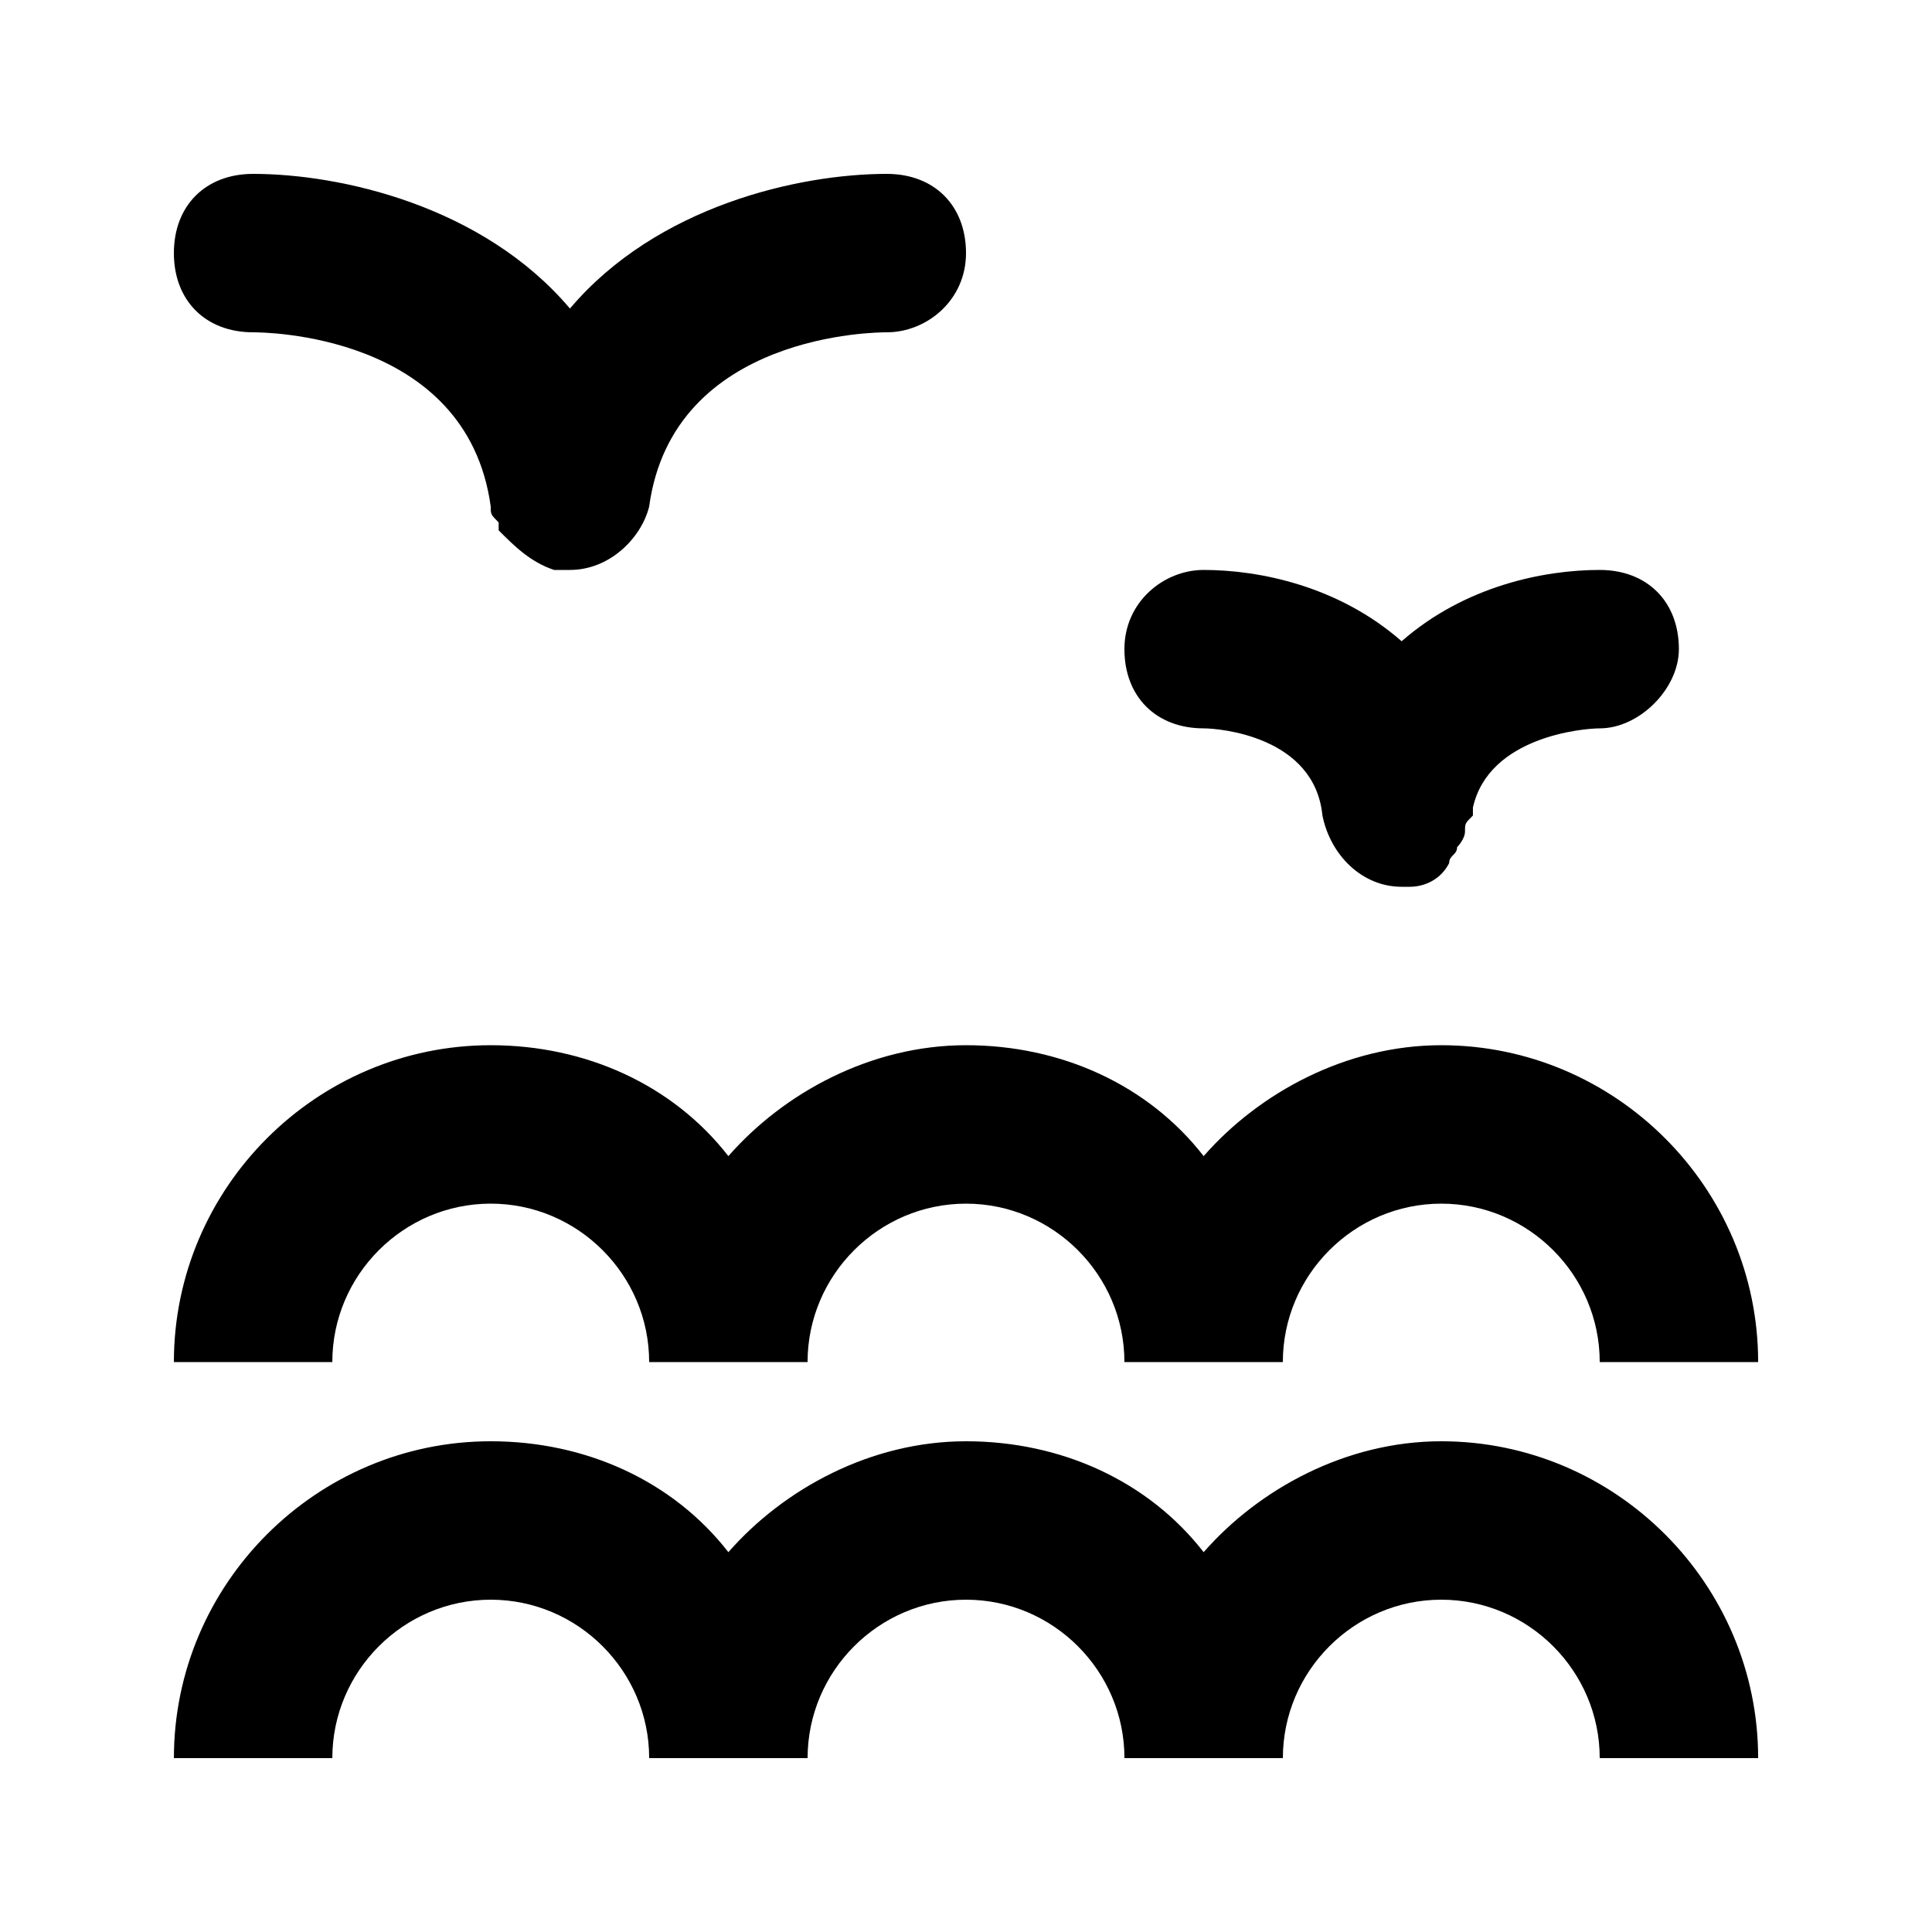
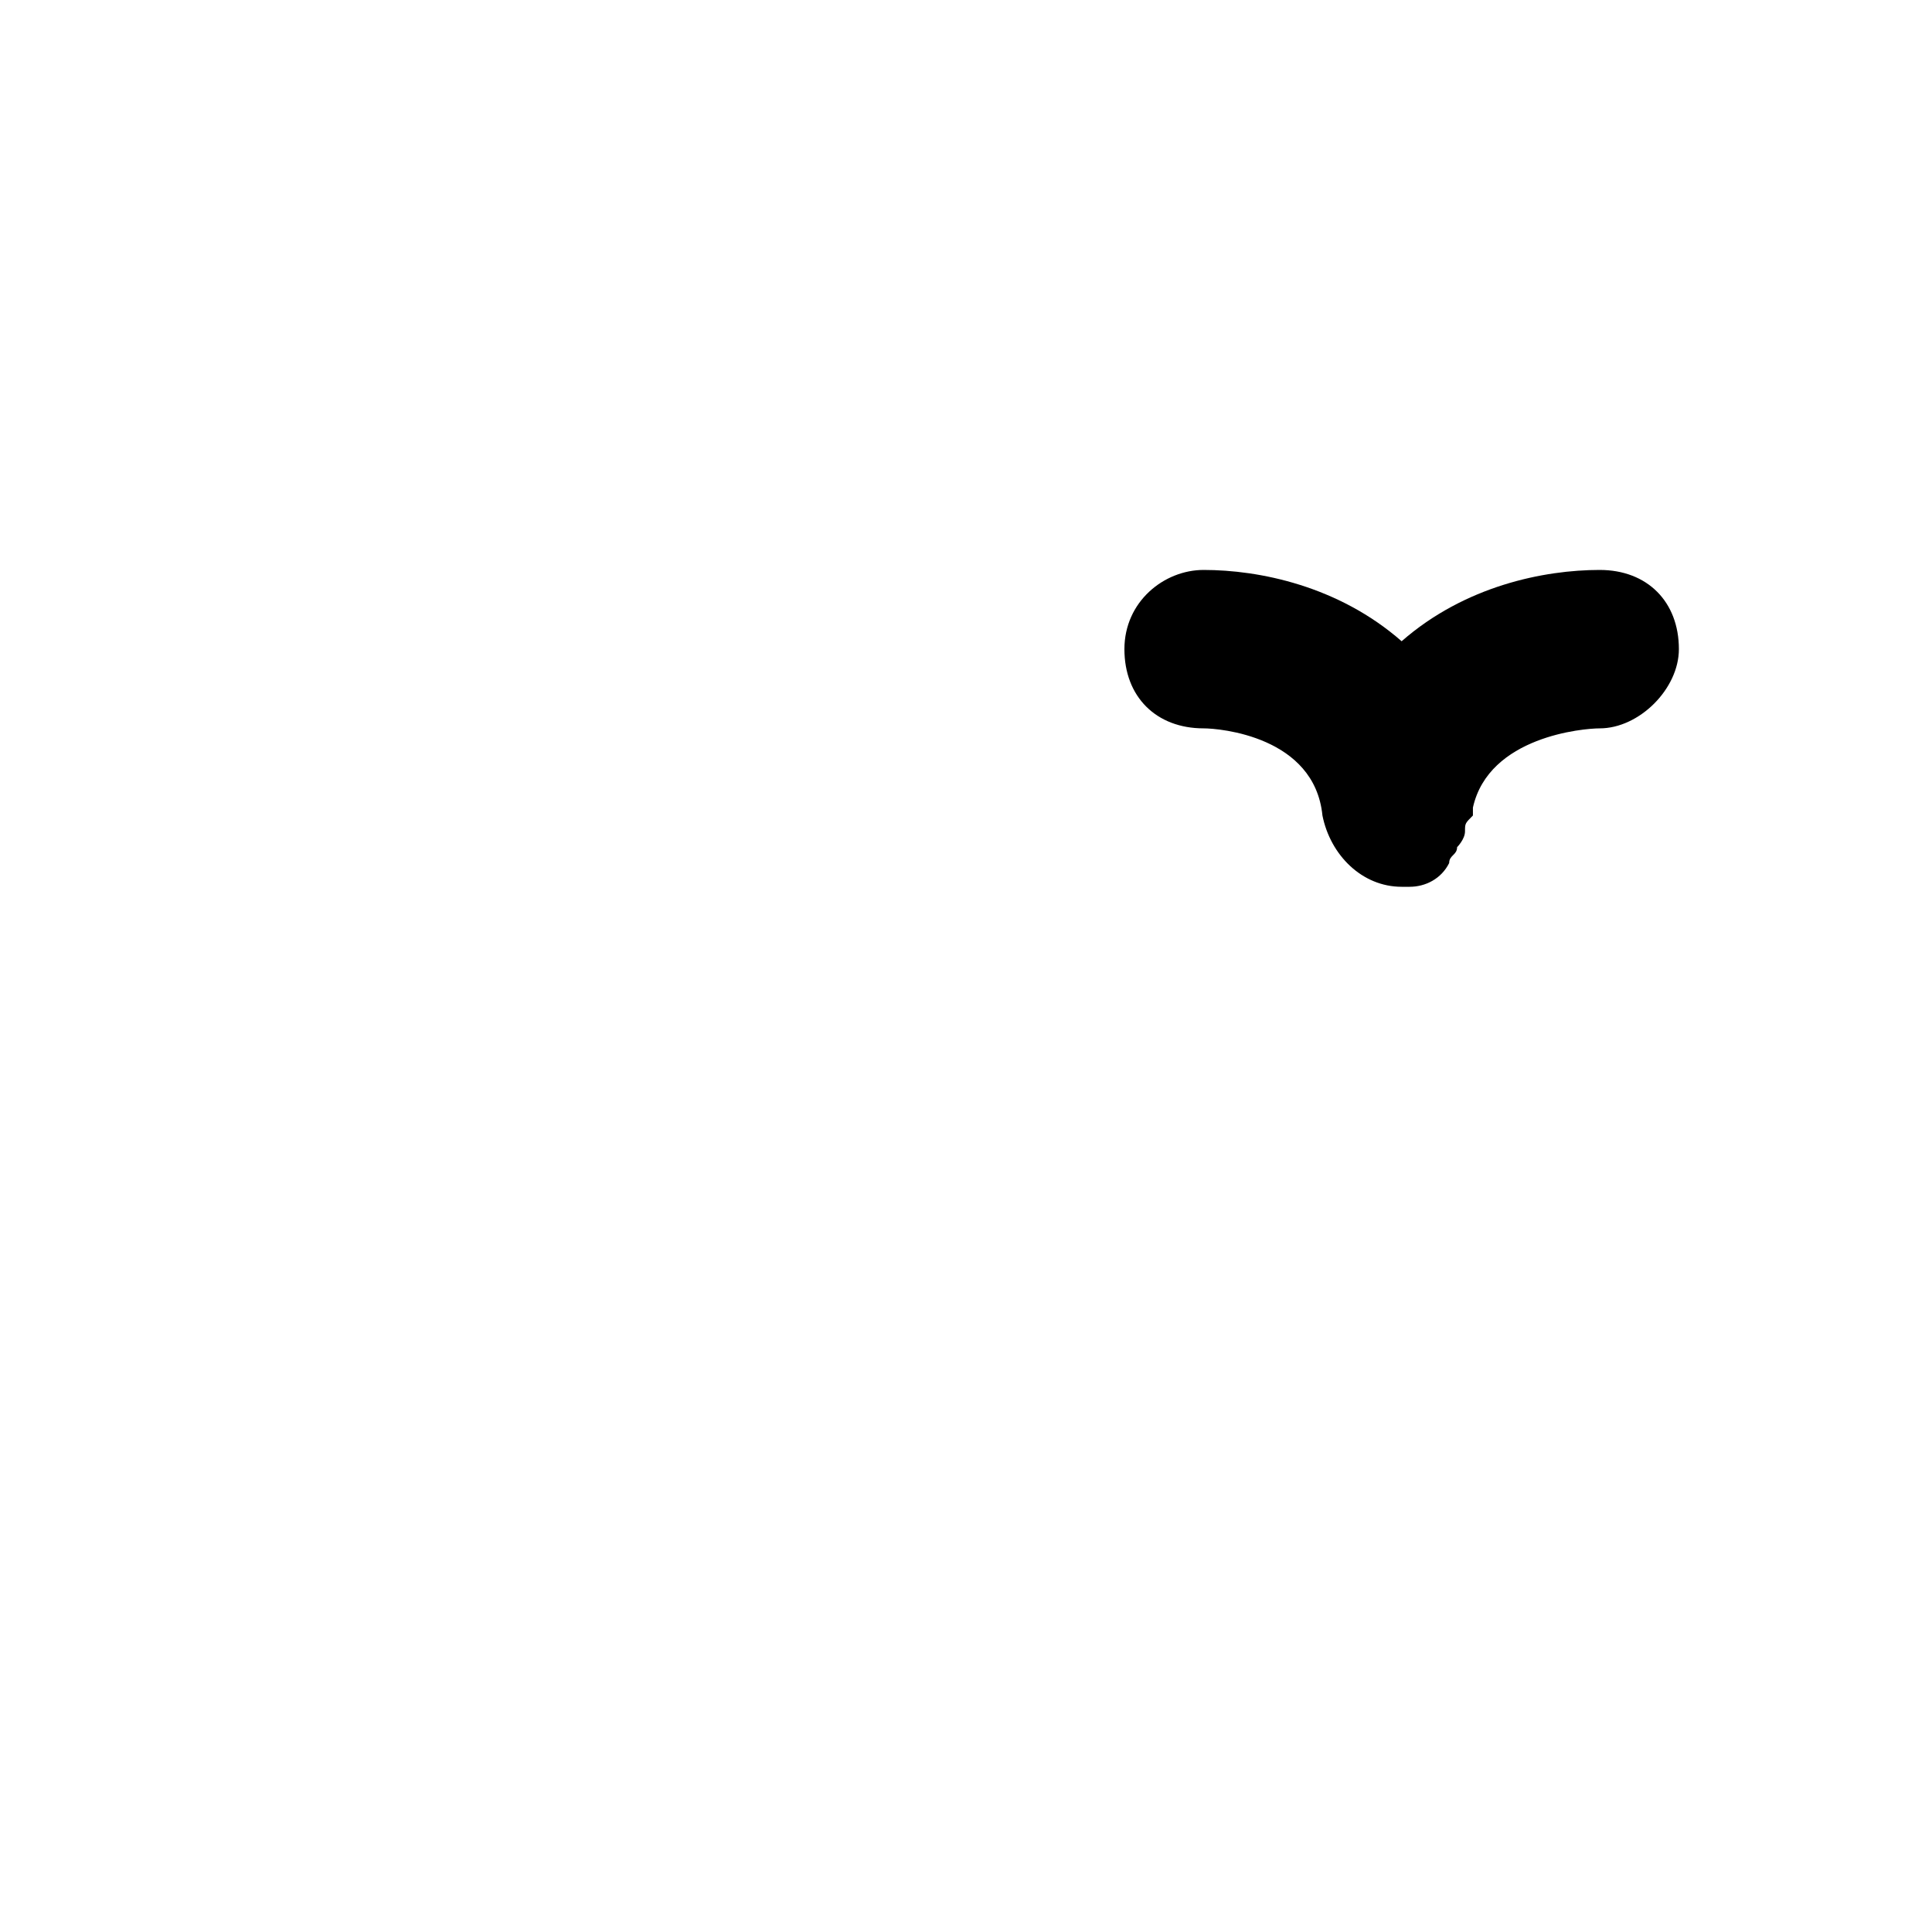
<svg xmlns="http://www.w3.org/2000/svg" fill="#000000" width="800px" height="800px" version="1.1" viewBox="144 144 512 512">
  <g>
-     <path d="m525.95 462.98c-23.09 0-41.984 18.895-41.984 41.984h-41.984c0-23.09-18.895-41.984-41.984-41.984s-41.984 18.895-41.984 41.984l-41.98-0.004c0-23.09-18.895-41.984-41.984-41.984s-41.984 18.895-41.984 41.984h-41.984c0-46.184 37.785-83.969 83.969-83.969 25.191 0 48.281 10.496 62.977 29.391 14.695-16.793 37.785-29.391 62.977-29.391s48.281 10.496 62.977 29.391c14.695-16.793 37.785-29.391 62.977-29.391 46.184 0 83.969 37.785 83.969 83.969h-41.984c-0.004-23.09-18.895-41.98-41.988-41.98z" />
-     <path d="m274.05 525.95c25.191 0 48.281 10.496 62.977 29.391 14.695-16.793 37.785-29.391 62.977-29.391s48.281 10.496 62.977 29.391c14.695-16.793 37.785-29.391 62.977-29.391 46.184 0 83.969 37.785 83.969 83.969h-41.984c0-23.09-18.895-41.984-41.984-41.984s-41.984 18.895-41.984 41.984h-41.984c0-23.09-18.895-41.984-41.984-41.984s-41.984 18.895-41.984 41.984h-41.984c0-23.09-18.895-41.984-41.984-41.984s-41.984 18.895-41.984 41.984h-41.984c0-46.18 37.785-83.969 83.969-83.969z" />
-     <path d="m379.01 190.08c-23.094 0-60.879 8.398-83.969 35.688-23.094-27.289-60.879-35.688-83.969-35.688-12.594 0-20.992 8.398-20.992 20.992s8.398 20.992 20.992 20.992c2.098 0 56.68 0 62.977 46.184 0 2.098 0 2.098 2.098 4.199v2.098c4.199 4.199 8.398 8.395 14.695 10.496h4.199c10.496 0 18.895-8.398 20.992-16.793 6.297-46.184 60.875-46.184 62.977-46.184 10.496 0 20.992-8.398 20.992-20.992s-8.398-20.992-20.992-20.992z" />
    <path d="m567.93 295.04c-14.695 0-35.688 4.199-52.48 18.895-16.793-14.695-37.785-18.895-52.477-18.895-10.496 0-20.992 8.398-20.992 20.992s8.398 20.992 20.992 20.992c4.199 0 29.391 2.098 31.488 23.09 2.098 10.496 10.496 18.895 20.992 18.895h2.098c4.199 0 8.398-2.098 10.496-6.297 0-2.098 2.098-2.098 2.098-4.199 0 0 2.098-2.098 2.098-4.199 0-2.098 0-2.098 2.098-4.199v-2.098c4.203-18.895 29.395-20.992 33.59-20.992 10.496 0 20.992-10.496 20.992-20.992 0-12.598-8.395-20.992-20.992-20.992z" />
  </g>
</svg>